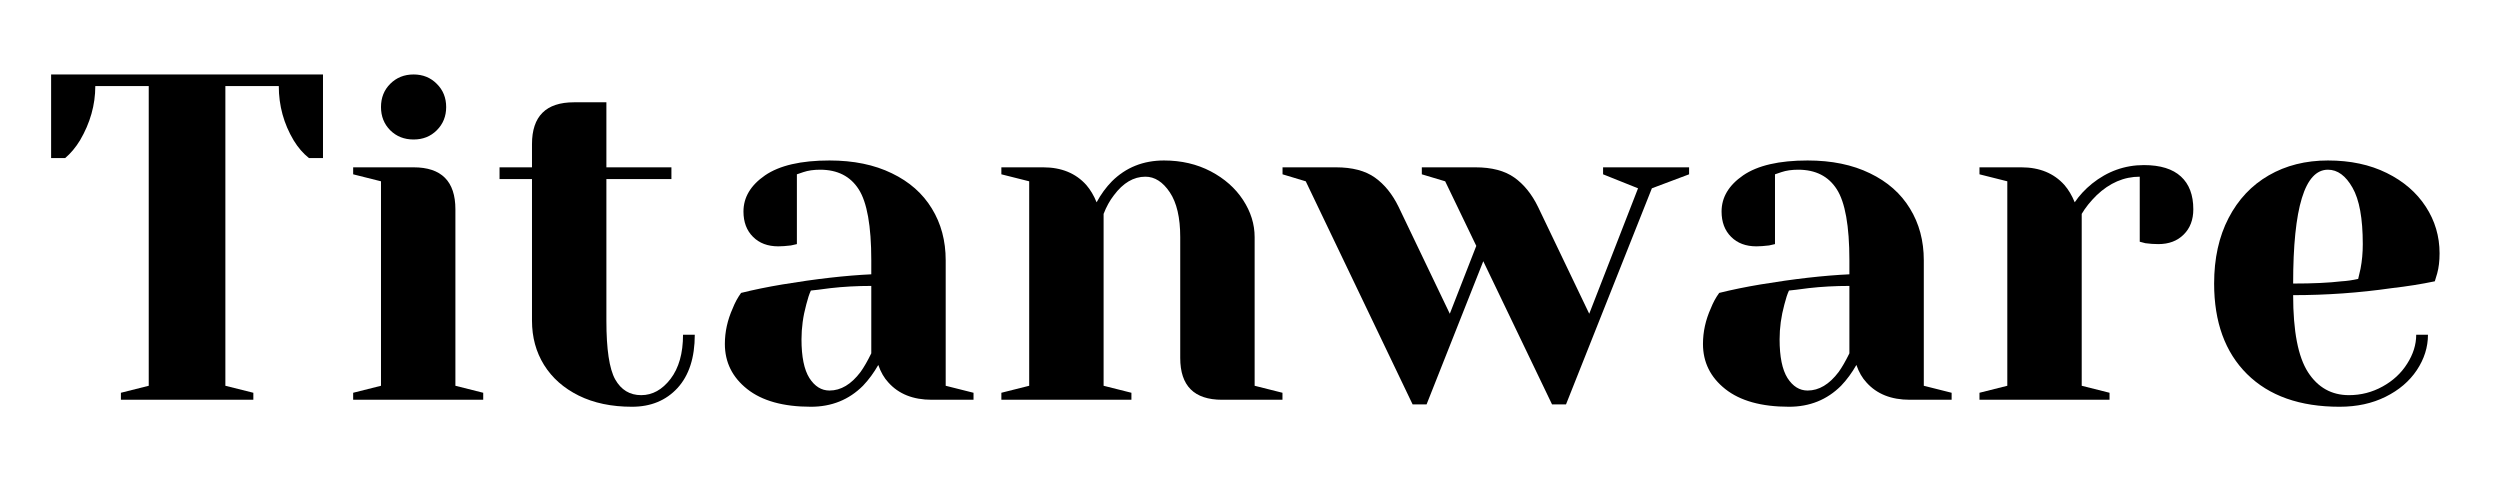
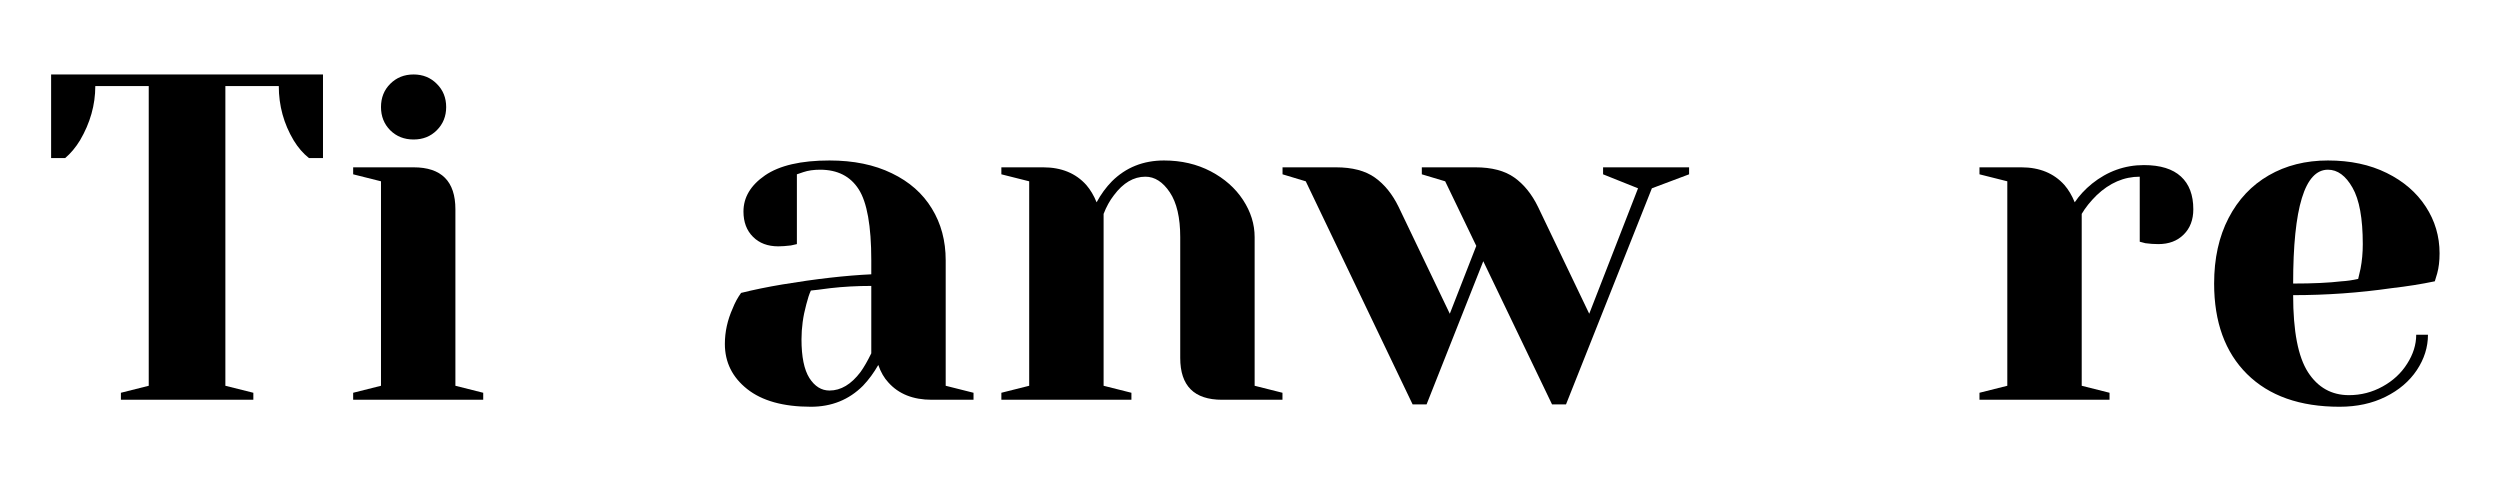
<svg xmlns="http://www.w3.org/2000/svg" width="350" zoomAndPan="magnify" viewBox="0 0 262.5 52.5" height="70" preserveAspectRatio="xMidYMid meet" version="1.2">
  <defs />
  <g id="5600d29d21">
    <g style="fill:#000000;fill-opacity:1;">
      <g transform="translate(4.148, 41.975)">
        <path style="stroke:none" d="M 8.547 -0.734 L 11.469 -1.469 L 11.469 -32.938 L 5.859 -32.938 C 5.859 -30.957 5.32 -29.055 4.25 -27.234 C 3.789 -26.484 3.27 -25.863 2.688 -25.375 L 1.219 -25.375 L 1.219 -34.156 L 29.766 -34.156 L 29.766 -25.375 L 28.297 -25.375 C 27.68 -25.863 27.145 -26.484 26.688 -27.234 C 25.645 -28.984 25.125 -30.883 25.125 -32.938 L 19.516 -32.938 L 19.516 -1.469 L 22.453 -0.734 L 22.453 0 L 8.547 0 Z M 8.547 -0.734 " />
      </g>
    </g>
    <g style="fill:#000000;fill-opacity:1;">
      <g transform="translate(35.129, 41.975)">
        <path style="stroke:none" d="M 1.953 -0.734 L 4.875 -1.469 L 4.875 -22.938 L 1.953 -23.672 L 1.953 -24.406 L 8.297 -24.406 C 11.223 -24.406 12.688 -22.938 12.688 -20 L 12.688 -1.469 L 15.609 -0.734 L 15.609 0 L 1.953 0 Z M 8.297 -27.328 C 7.316 -27.328 6.5 -27.648 5.844 -28.297 C 5.195 -28.953 4.875 -29.766 4.875 -30.734 C 4.875 -31.711 5.195 -32.523 5.844 -33.172 C 6.5 -33.828 7.316 -34.156 8.297 -34.156 C 9.273 -34.156 10.086 -33.828 10.734 -33.172 C 11.391 -32.523 11.719 -31.711 11.719 -30.734 C 11.719 -29.766 11.391 -28.953 10.734 -28.297 C 10.086 -27.648 9.273 -27.328 8.297 -27.328 Z M 8.297 -27.328 " />
      </g>
    </g>
    <g style="fill:#000000;fill-opacity:1;">
      <g transform="translate(51.718, 41.975)">
-         <path style="stroke:none" d="M 14.641 0.734 C 12.492 0.734 10.629 0.344 9.047 -0.438 C 7.473 -1.219 6.258 -2.289 5.406 -3.656 C 4.562 -5.02 4.141 -6.566 4.141 -8.297 L 4.141 -23.172 L 0.734 -23.172 L 0.734 -24.406 L 4.141 -24.406 L 4.141 -26.844 C 4.141 -29.77 5.609 -31.234 8.547 -31.234 L 11.953 -31.234 L 11.953 -24.406 L 18.781 -24.406 L 18.781 -23.172 L 11.953 -23.172 L 11.953 -8.297 C 11.953 -5.305 12.258 -3.254 12.875 -2.141 C 13.5 -1.035 14.41 -0.484 15.609 -0.484 C 16.785 -0.484 17.812 -1.051 18.688 -2.188 C 19.562 -3.332 20 -4.879 20 -6.828 L 21.234 -6.828 C 21.234 -4.422 20.629 -2.555 19.422 -1.234 C 18.211 0.078 16.617 0.734 14.641 0.734 Z M 14.641 0.734 " />
-       </g>
+         </g>
    </g>
    <g style="fill:#000000;fill-opacity:1;">
      <g transform="translate(73.673, 41.975)">
        <path style="stroke:none" d="M 11.469 0.734 C 8.57 0.734 6.344 0.113 4.781 -1.125 C 3.219 -2.363 2.438 -3.941 2.438 -5.859 C 2.438 -7.129 2.711 -8.379 3.266 -9.609 C 3.492 -10.191 3.785 -10.727 4.141 -11.219 C 5.473 -11.551 6.922 -11.848 8.484 -12.109 C 12.004 -12.691 15.113 -13.047 17.812 -13.172 L 17.812 -14.641 C 17.812 -18.254 17.367 -20.742 16.484 -22.109 C 15.609 -23.473 14.258 -24.156 12.438 -24.156 C 11.758 -24.156 11.176 -24.07 10.688 -23.906 L 10 -23.672 L 10 -16.344 L 9.375 -16.203 C 8.852 -16.141 8.41 -16.109 8.047 -16.109 C 6.941 -16.109 6.055 -16.441 5.391 -17.109 C 4.723 -17.773 4.391 -18.66 4.391 -19.766 C 4.391 -21.254 5.145 -22.52 6.656 -23.562 C 8.176 -24.602 10.43 -25.125 13.422 -25.125 C 15.953 -25.125 18.133 -24.676 19.969 -23.781 C 21.812 -22.895 23.211 -21.66 24.172 -20.078 C 25.141 -18.504 25.625 -16.691 25.625 -14.641 L 25.625 -1.469 L 28.547 -0.734 L 28.547 0 L 24.156 0 C 22.207 0 20.691 -0.602 19.609 -1.812 C 19.16 -2.289 18.805 -2.906 18.547 -3.656 C 18.086 -2.844 17.551 -2.113 16.938 -1.469 C 15.469 0 13.645 0.734 11.469 0.734 Z M 13.422 -0.969 C 14.617 -0.969 15.707 -1.617 16.688 -2.922 C 17.039 -3.41 17.414 -4.062 17.812 -4.875 L 17.812 -11.953 C 16.312 -11.953 14.879 -11.875 13.516 -11.719 C 12.504 -11.582 11.82 -11.5 11.469 -11.469 C 11.301 -11.113 11.141 -10.625 10.984 -10 C 10.648 -8.77 10.484 -7.551 10.484 -6.344 C 10.484 -4.52 10.758 -3.164 11.312 -2.281 C 11.875 -1.406 12.578 -0.969 13.422 -0.969 Z M 13.422 -0.969 " />
      </g>
    </g>
    <g style="fill:#000000;fill-opacity:1;">
      <g transform="translate(103.19, 41.975)">
        <path style="stroke:none" d="M 1.953 -0.734 L 4.875 -1.469 L 4.875 -22.938 L 1.953 -23.672 L 1.953 -24.406 L 6.344 -24.406 C 8.258 -24.406 9.77 -23.785 10.875 -22.547 C 11.301 -22.055 11.66 -21.453 11.953 -20.734 C 12.41 -21.578 12.945 -22.312 13.562 -22.938 C 15.031 -24.395 16.852 -25.125 19.031 -25.125 C 20.852 -25.125 22.488 -24.742 23.938 -23.984 C 25.383 -23.223 26.516 -22.223 27.328 -20.984 C 28.141 -19.742 28.547 -18.441 28.547 -17.078 L 28.547 -1.469 L 31.469 -0.734 L 31.469 0 L 25.125 0 C 22.195 0 20.734 -1.461 20.734 -4.391 L 20.734 -17.078 C 20.734 -19.129 20.367 -20.695 19.641 -21.781 C 18.91 -22.875 18.055 -23.422 17.078 -23.422 C 15.836 -23.422 14.734 -22.77 13.766 -21.469 C 13.336 -20.914 12.977 -20.266 12.688 -19.516 L 12.688 -1.469 L 15.609 -0.734 L 15.609 0 L 1.953 0 Z M 1.953 -0.734 " />
      </g>
    </g>
    <g style="fill:#000000;fill-opacity:1;">
      <g transform="translate(135.635, 41.975)">
        <path style="stroke:none" d="M 1.469 -22.938 L -0.969 -23.672 L -0.969 -24.406 L 4.641 -24.406 C 6.359 -24.406 7.723 -24.047 8.734 -23.328 C 9.742 -22.609 10.57 -21.582 11.219 -20.25 L 16.594 -9.031 L 19.375 -16.156 L 16.109 -22.938 L 13.656 -23.672 L 13.656 -24.406 L 19.281 -24.406 C 21 -24.406 22.363 -24.047 23.375 -23.328 C 24.383 -22.609 25.211 -21.582 25.859 -20.25 L 31.234 -9.031 L 36.359 -22.203 L 32.688 -23.672 L 32.688 -24.406 L 41.719 -24.406 L 41.719 -23.672 L 37.812 -22.203 L 28.797 0.484 L 27.328 0.484 L 20.109 -14.547 L 14.156 0.484 L 12.688 0.484 Z M 1.469 -22.938 " />
      </g>
    </g>
    <g style="fill:#000000;fill-opacity:1;">
      <g transform="translate(176.374, 41.975)">
-         <path style="stroke:none" d="M 11.469 0.734 C 8.57 0.734 6.344 0.113 4.781 -1.125 C 3.219 -2.363 2.438 -3.941 2.438 -5.859 C 2.438 -7.129 2.711 -8.379 3.266 -9.609 C 3.492 -10.191 3.785 -10.727 4.141 -11.219 C 5.473 -11.551 6.922 -11.848 8.484 -12.109 C 12.004 -12.691 15.113 -13.047 17.812 -13.172 L 17.812 -14.641 C 17.812 -18.254 17.367 -20.742 16.484 -22.109 C 15.609 -23.473 14.258 -24.156 12.438 -24.156 C 11.758 -24.156 11.176 -24.07 10.688 -23.906 L 10 -23.672 L 10 -16.344 L 9.375 -16.203 C 8.852 -16.141 8.41 -16.109 8.047 -16.109 C 6.941 -16.109 6.055 -16.441 5.391 -17.109 C 4.723 -17.773 4.391 -18.66 4.391 -19.766 C 4.391 -21.254 5.145 -22.52 6.656 -23.562 C 8.176 -24.602 10.43 -25.125 13.422 -25.125 C 15.953 -25.125 18.133 -24.676 19.969 -23.781 C 21.812 -22.895 23.211 -21.66 24.172 -20.078 C 25.141 -18.504 25.625 -16.691 25.625 -14.641 L 25.625 -1.469 L 28.547 -0.734 L 28.547 0 L 24.156 0 C 22.207 0 20.691 -0.602 19.609 -1.812 C 19.16 -2.289 18.805 -2.906 18.547 -3.656 C 18.086 -2.844 17.551 -2.113 16.938 -1.469 C 15.469 0 13.645 0.734 11.469 0.734 Z M 13.422 -0.969 C 14.617 -0.969 15.707 -1.617 16.688 -2.922 C 17.039 -3.41 17.414 -4.062 17.812 -4.875 L 17.812 -11.953 C 16.312 -11.953 14.879 -11.875 13.516 -11.719 C 12.504 -11.582 11.82 -11.5 11.469 -11.469 C 11.301 -11.113 11.141 -10.625 10.984 -10 C 10.648 -8.77 10.484 -7.551 10.484 -6.344 C 10.484 -4.52 10.758 -3.164 11.312 -2.281 C 11.875 -1.406 12.578 -0.969 13.422 -0.969 Z M 13.422 -0.969 " />
-       </g>
+         </g>
    </g>
    <g style="fill:#000000;fill-opacity:1;">
      <g transform="translate(205.892, 41.975)">
        <path style="stroke:none" d="M 1.953 -0.734 L 4.875 -1.469 L 4.875 -22.938 L 1.953 -23.672 L 1.953 -24.406 L 6.344 -24.406 C 8.258 -24.406 9.77 -23.785 10.875 -22.547 C 11.301 -22.055 11.66 -21.453 11.953 -20.734 C 12.441 -21.453 13.047 -22.102 13.766 -22.688 C 15.391 -23.988 17.207 -24.641 19.219 -24.641 C 20.945 -24.641 22.242 -24.238 23.109 -23.438 C 23.973 -22.645 24.406 -21.5 24.406 -20 C 24.406 -18.895 24.066 -18.008 23.391 -17.344 C 22.723 -16.676 21.836 -16.344 20.734 -16.344 C 20.285 -16.344 19.832 -16.375 19.375 -16.438 L 18.781 -16.594 L 18.781 -23.422 C 17.125 -23.422 15.613 -22.77 14.25 -21.469 C 13.594 -20.82 13.07 -20.172 12.688 -19.516 L 12.688 -1.469 L 15.609 -0.734 L 15.609 0 L 1.953 0 Z M 1.953 -0.734 " />
      </g>
    </g>
    <g style="fill:#000000;fill-opacity:1;">
      <g transform="translate(230.53, 41.975)">
        <path style="stroke:none" d="M 15.125 0.734 C 10.957 0.734 7.719 -0.41 5.406 -2.703 C 3.102 -4.992 1.953 -8.16 1.953 -12.203 C 1.953 -14.836 2.457 -17.129 3.469 -19.078 C 4.477 -21.023 5.883 -22.52 7.688 -23.562 C 9.488 -24.602 11.562 -25.125 13.906 -25.125 C 16.25 -25.125 18.305 -24.688 20.078 -23.812 C 21.848 -22.938 23.211 -21.758 24.172 -20.281 C 25.141 -18.801 25.625 -17.164 25.625 -15.375 C 25.625 -14.562 25.539 -13.859 25.375 -13.266 L 25.125 -12.438 C 23.727 -12.145 22.219 -11.906 20.594 -11.719 C 17.176 -11.227 13.727 -10.984 10.25 -10.984 C 10.25 -7.203 10.77 -4.504 11.812 -2.891 C 12.852 -1.285 14.285 -0.484 16.109 -0.484 C 17.367 -0.484 18.547 -0.785 19.641 -1.391 C 20.734 -1.992 21.594 -2.789 22.219 -3.781 C 22.852 -4.77 23.172 -5.785 23.172 -6.828 L 24.406 -6.828 C 24.406 -5.523 24.016 -4.285 23.234 -3.109 C 22.453 -1.941 21.359 -1.008 19.953 -0.312 C 18.555 0.383 16.945 0.734 15.125 0.734 Z M 10.25 -12.203 C 12.332 -12.203 14.023 -12.281 15.328 -12.438 C 15.879 -12.469 16.461 -12.551 17.078 -12.688 C 17.109 -12.852 17.191 -13.211 17.328 -13.766 C 17.484 -14.578 17.562 -15.438 17.562 -16.344 C 17.562 -19.039 17.203 -21.016 16.484 -22.266 C 15.773 -23.523 14.914 -24.156 13.906 -24.156 C 11.469 -24.156 10.25 -20.172 10.25 -12.203 Z M 10.25 -12.203 " />
      </g>
    </g>
  </g>
</svg>